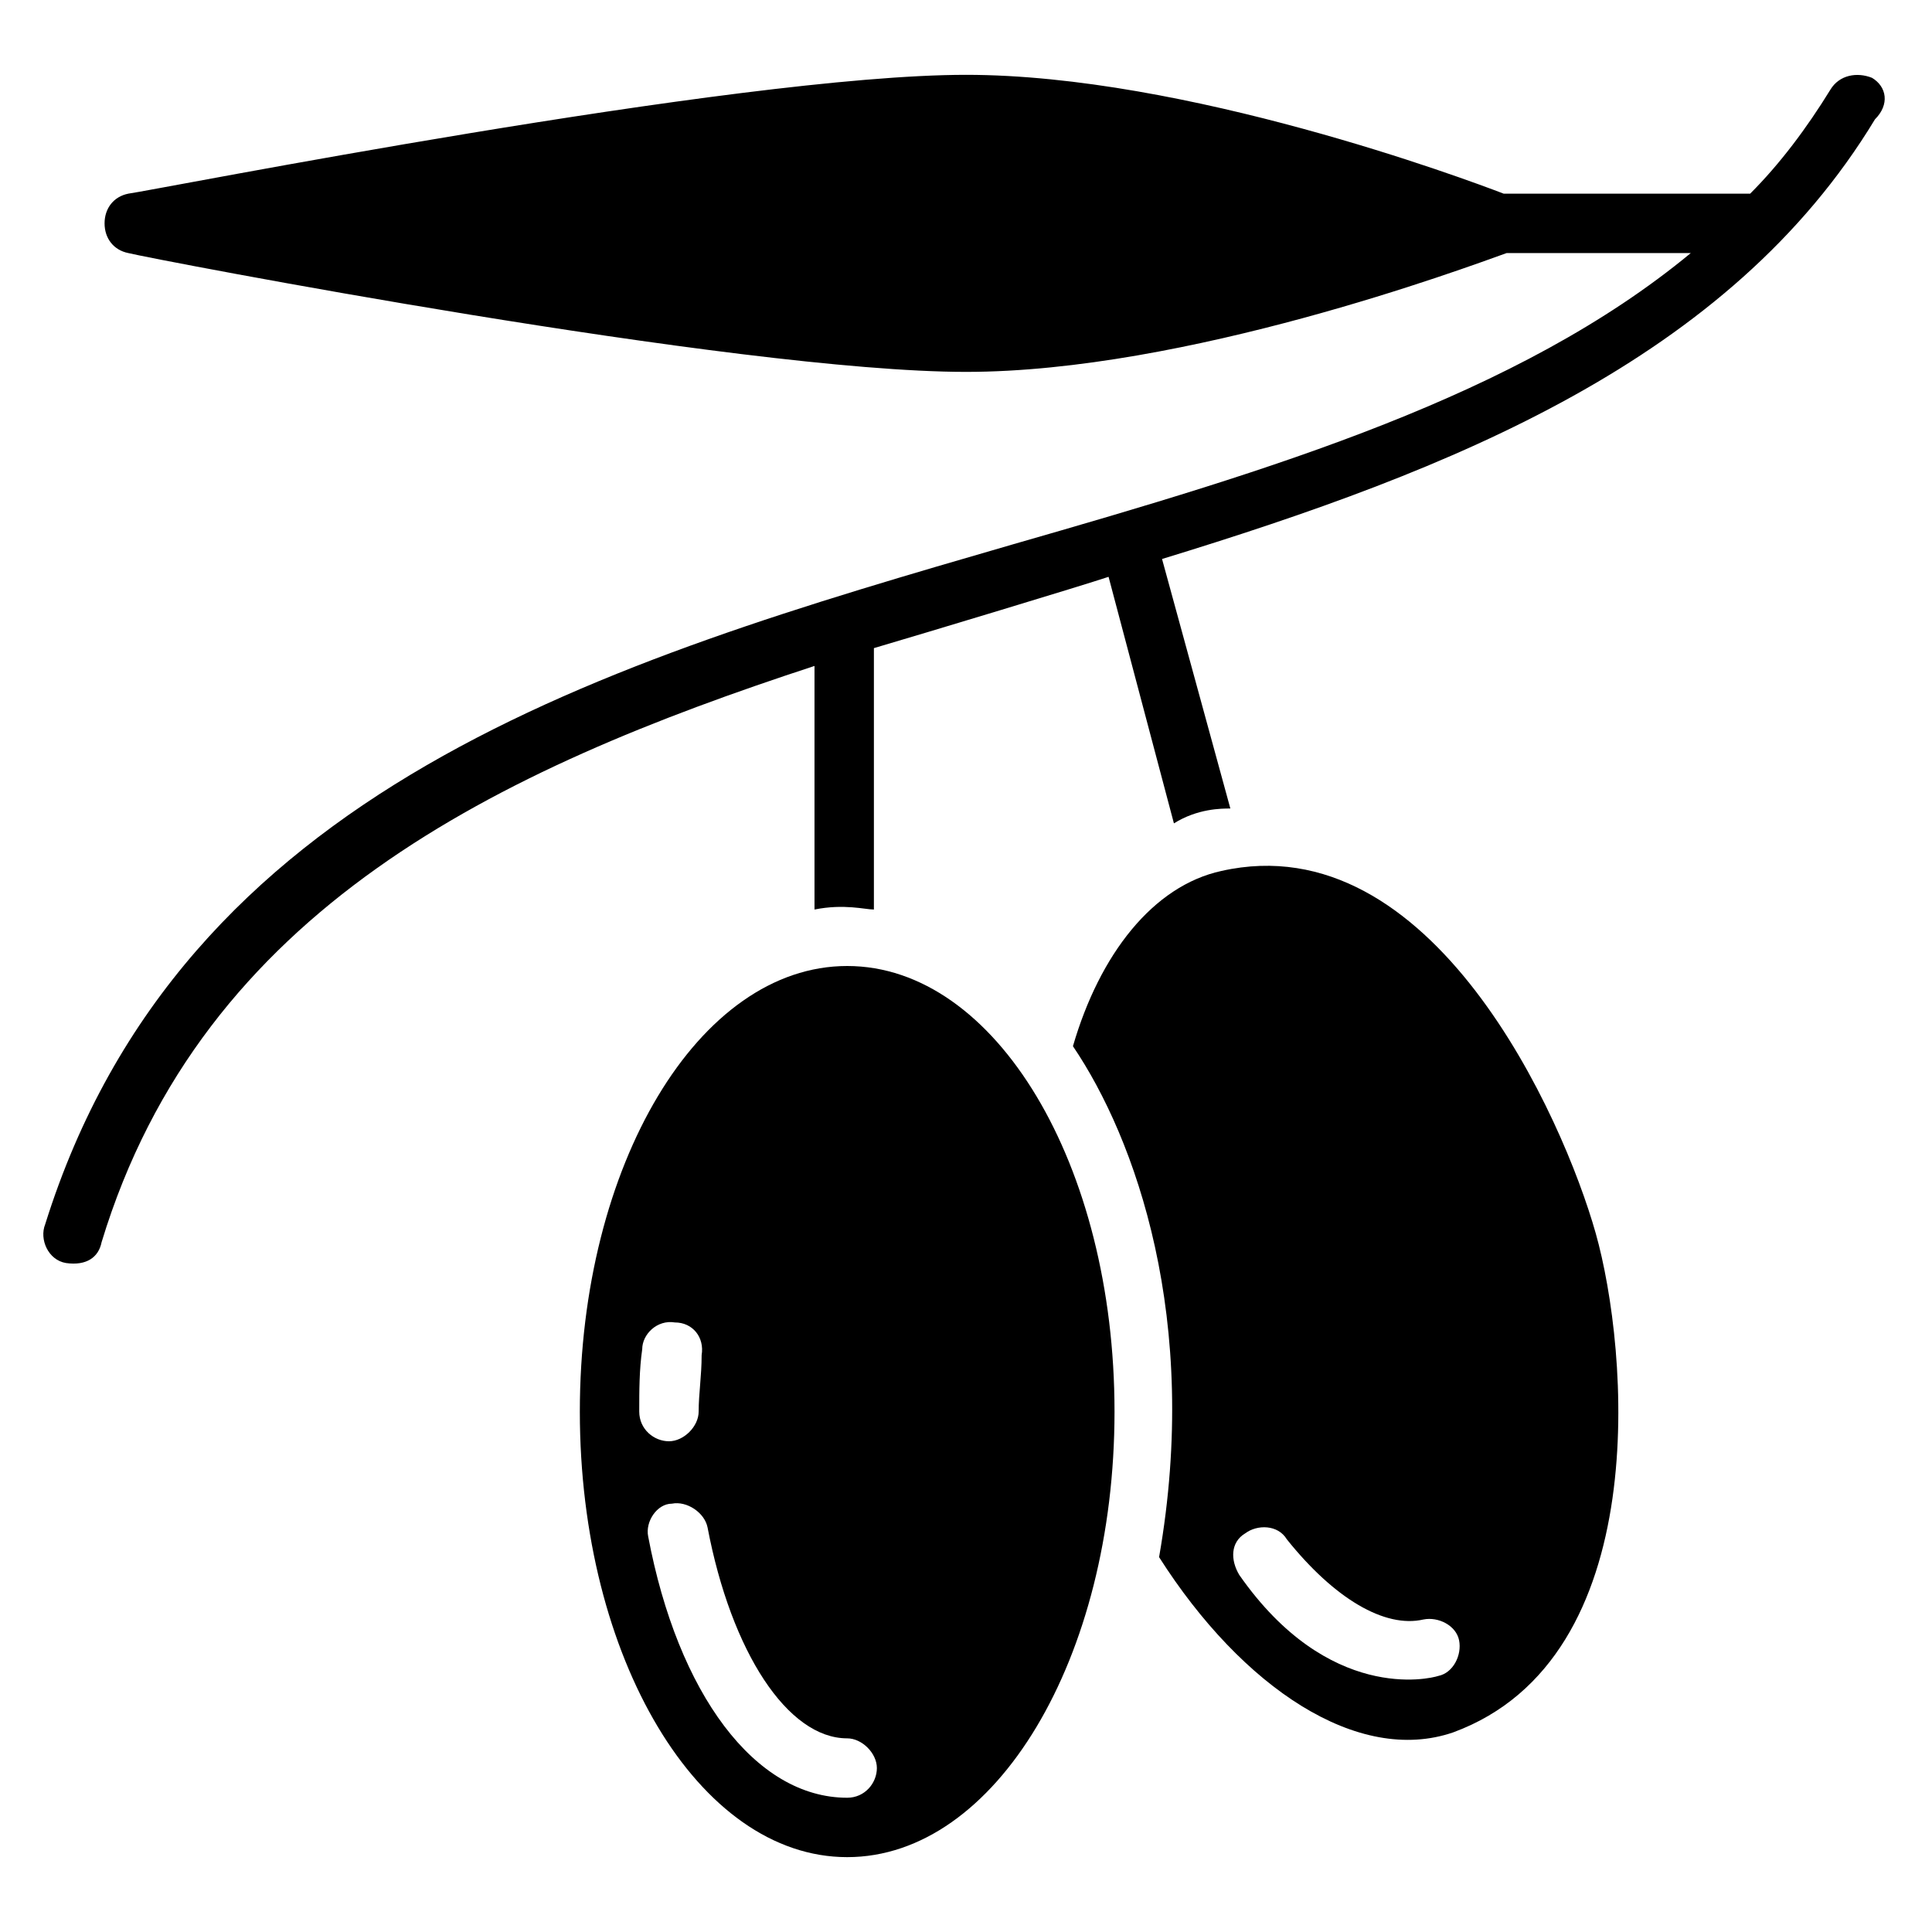
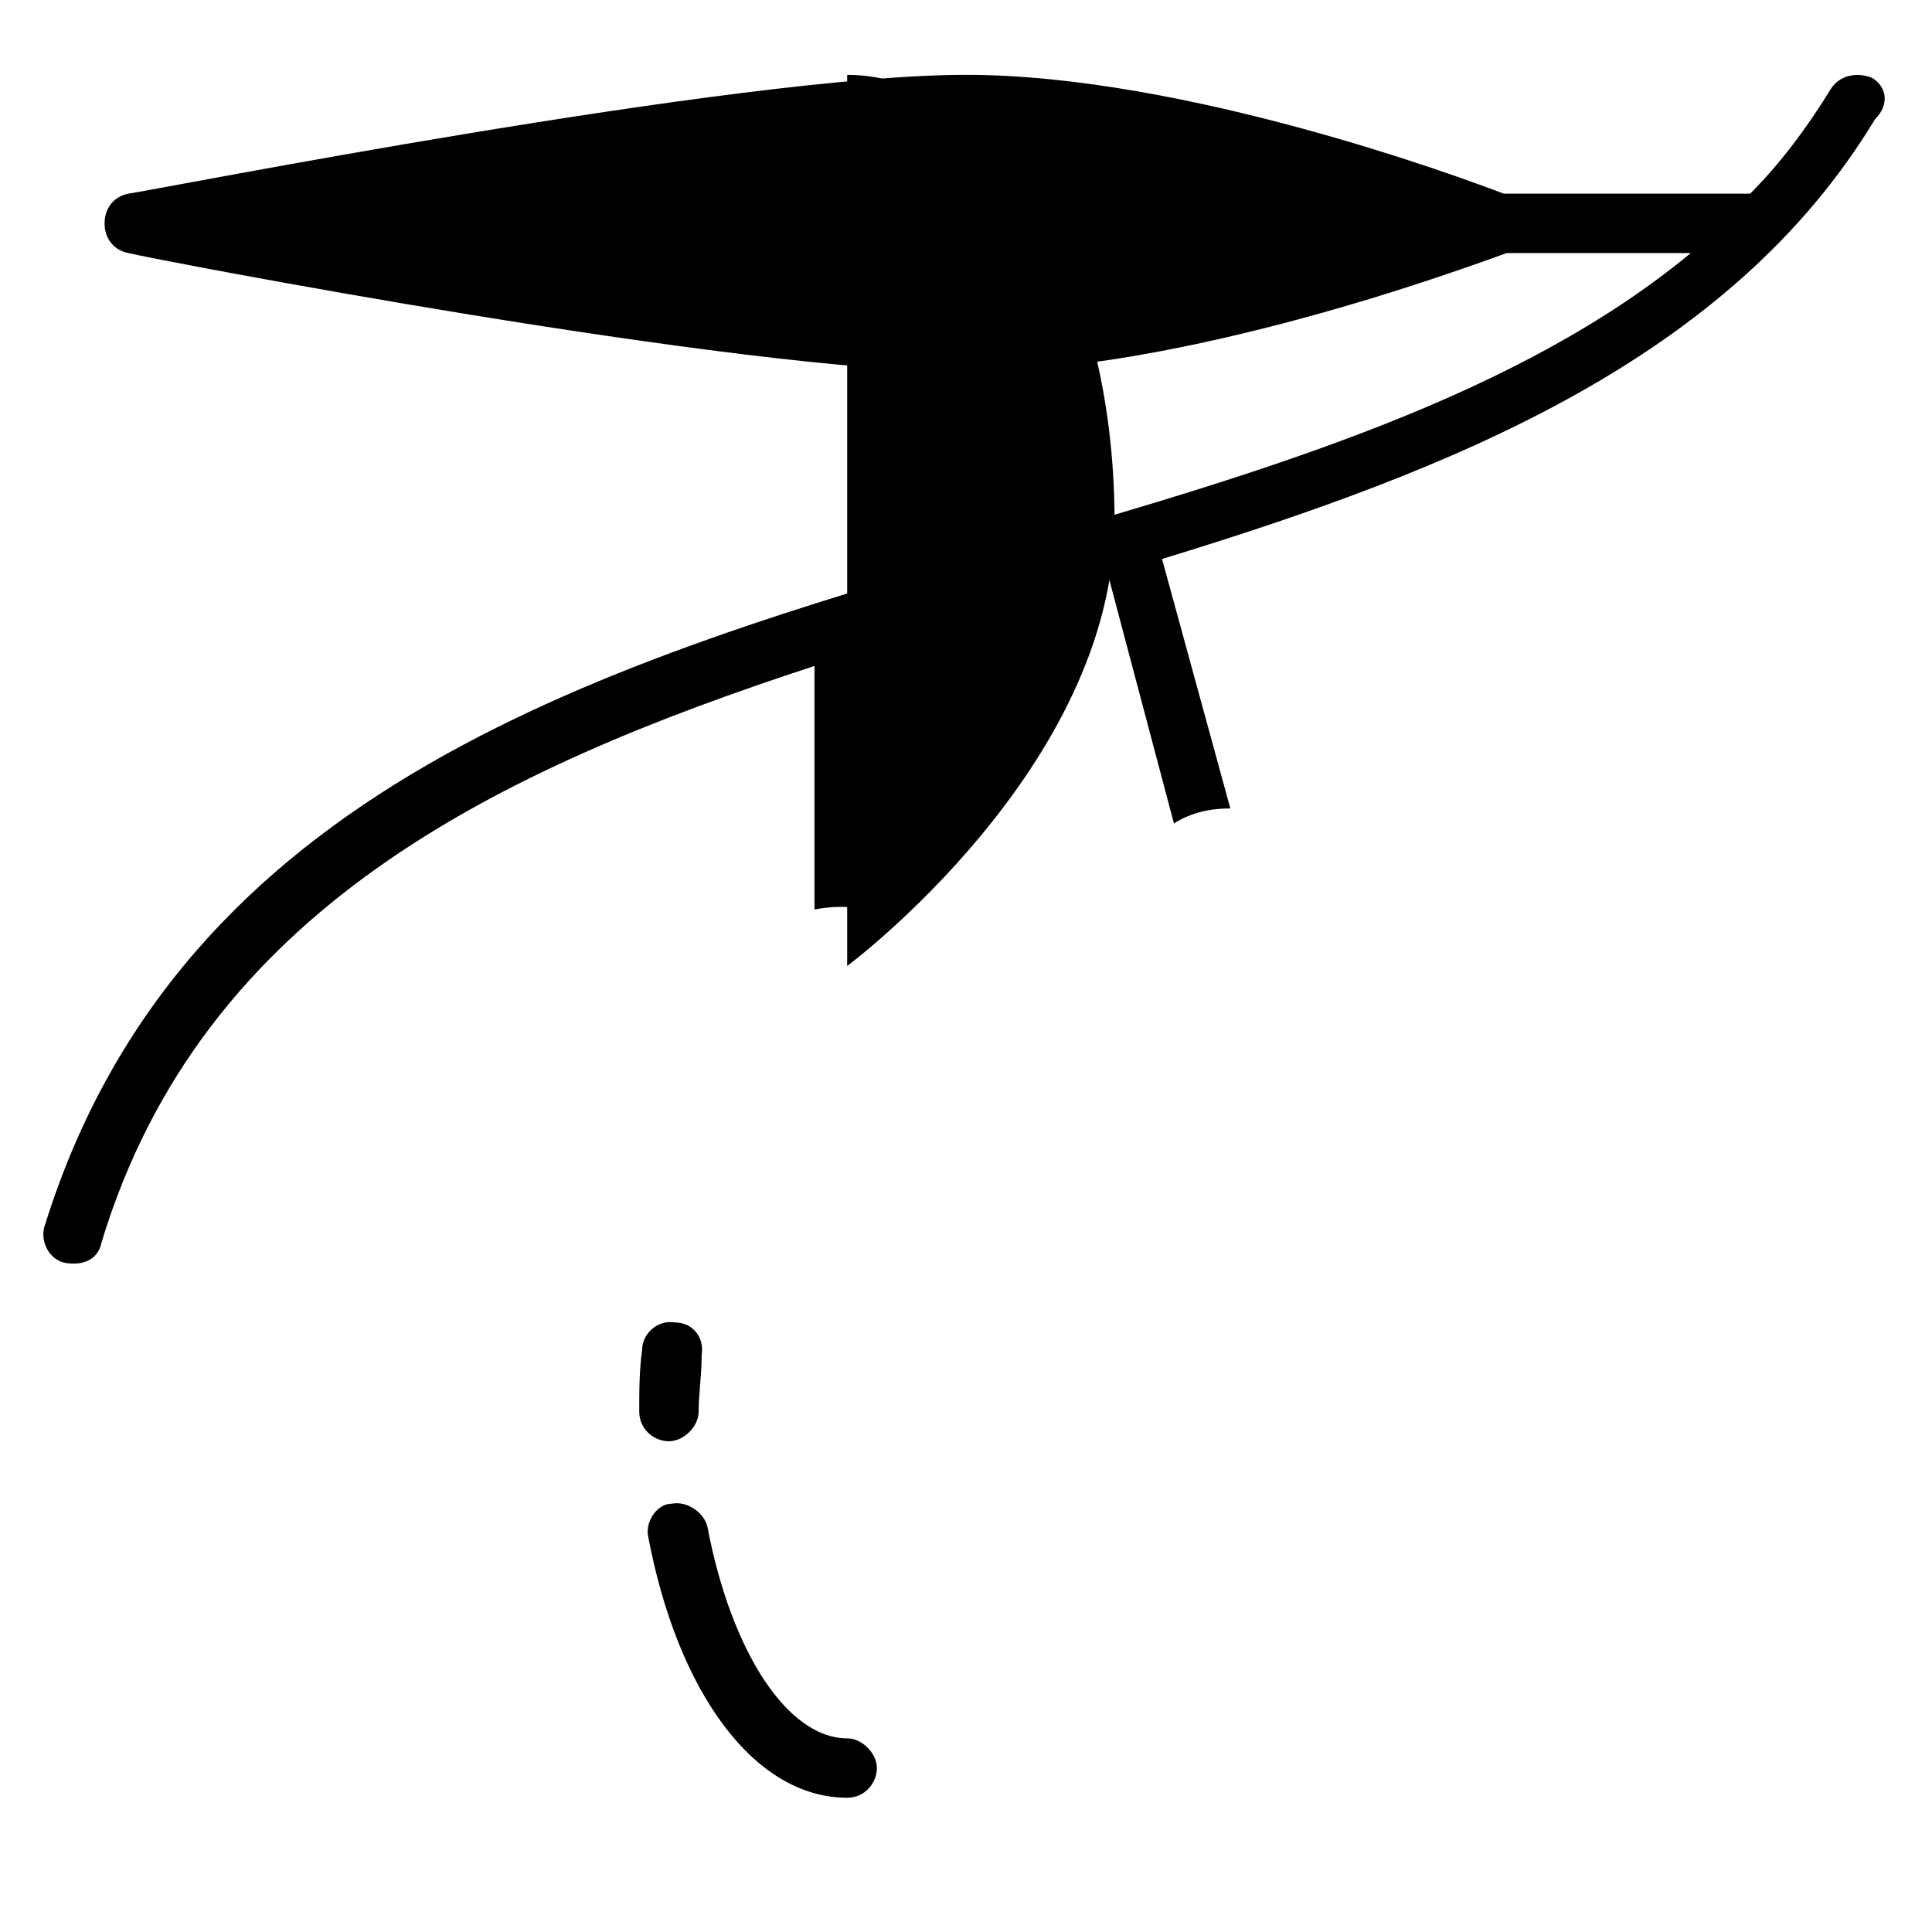
<svg xmlns="http://www.w3.org/2000/svg" fill="#000000" width="800px" height="800px" version="1.1" viewBox="144 144 512 512">
  <g>
    <path d="m640.09 164.62c-3.934-1.574-8.656-0.789-11.02 3.148-6.297 10.234-13.383 19.68-21.254 27.551h-65.336c-10.234-3.934-84.234-31.488-142.48-31.488-60.617 0-215.7 30.703-221.99 31.488-3.938 0.789-6.297 3.938-6.297 7.875s2.363 7.086 6.297 7.871c6.297 1.574 161.38 31.488 221.99 31.488 58.254 0 132.25-27.551 143.27-31.488h48.805c-45.656 37.785-111 57.465-179.48 77.145-108.63 31.488-220.42 64.551-256.63 180.27-1.574 3.938 0.789 9.445 5.512 10.234 5.512 0.789 8.66-1.574 9.445-5.512 26.766-88.168 104.7-125.16 188.93-152.72v64.551c7.871-1.574 13.383 0 15.742 0v-69.273c13.383-3.938 55.105-16.531 62.188-18.895l17.32 65.336c6.297-3.938 12.594-3.938 14.957-3.938l-18.105-66.125c77.145-23.617 150.36-52.742 188.93-116.51 3.938-3.926 3.148-8.648-0.789-11.012z" />
-     <path d="m368.51 400c-39.359 0-70.848 52.742-70.848 118.08 0 65.336 31.488 118.08 70.848 118.08s70.848-52.742 70.848-118.08c0-65.34-31.488-118.08-70.848-118.08zm-55.105 118.08c0-5.512 0-11.02 0.789-16.531 0-3.938 3.938-7.871 8.66-7.086 4.723 0 7.871 3.938 7.086 8.66 0 5.512-0.789 10.234-0.789 14.957 0 3.938-3.938 7.871-7.871 7.871-3.938 0-7.875-3.148-7.875-7.871zm55.105 102.34c-24.402 0-44.871-27.551-52.742-69.273-0.789-3.938 2.363-8.66 6.297-8.66 3.938-0.789 8.66 2.363 9.445 6.297 6.297 33.066 21.254 55.895 37 55.895 3.938 0 7.871 3.938 7.871 7.871 0 3.938-3.148 7.871-7.871 7.871z" />
-     <path d="m467.7 374.81c-18.105 3.938-32.273 22.043-39.359 46.445 16.531 24.402 33.852 72.422 22.828 135.4 22.043 34.637 52.742 55.105 77.934 46.445 53.531-19.68 46.445-101.55 37.785-132.25-8.66-30.703-43.297-108.64-99.188-96.039zm57.465 213.33c-2.363 0.789-29.125 7.086-52.742-26.766-2.363-3.938-2.363-8.66 1.574-11.02 3.148-2.363 8.66-2.363 11.02 1.574 12.594 15.742 25.977 23.617 36.211 21.254 3.938-0.789 8.66 1.574 9.445 5.512 0.789 3.934-1.57 8.656-5.508 9.445z" />
+     <path d="m368.51 400s70.848-52.742 70.848-118.08c0-65.34-31.488-118.08-70.848-118.08zm-55.105 118.08c0-5.512 0-11.02 0.789-16.531 0-3.938 3.938-7.871 8.66-7.086 4.723 0 7.871 3.938 7.086 8.66 0 5.512-0.789 10.234-0.789 14.957 0 3.938-3.938 7.871-7.871 7.871-3.938 0-7.875-3.148-7.875-7.871zm55.105 102.34c-24.402 0-44.871-27.551-52.742-69.273-0.789-3.938 2.363-8.66 6.297-8.66 3.938-0.789 8.66 2.363 9.445 6.297 6.297 33.066 21.254 55.895 37 55.895 3.938 0 7.871 3.938 7.871 7.871 0 3.938-3.148 7.871-7.871 7.871z" />
  </g>
</svg>